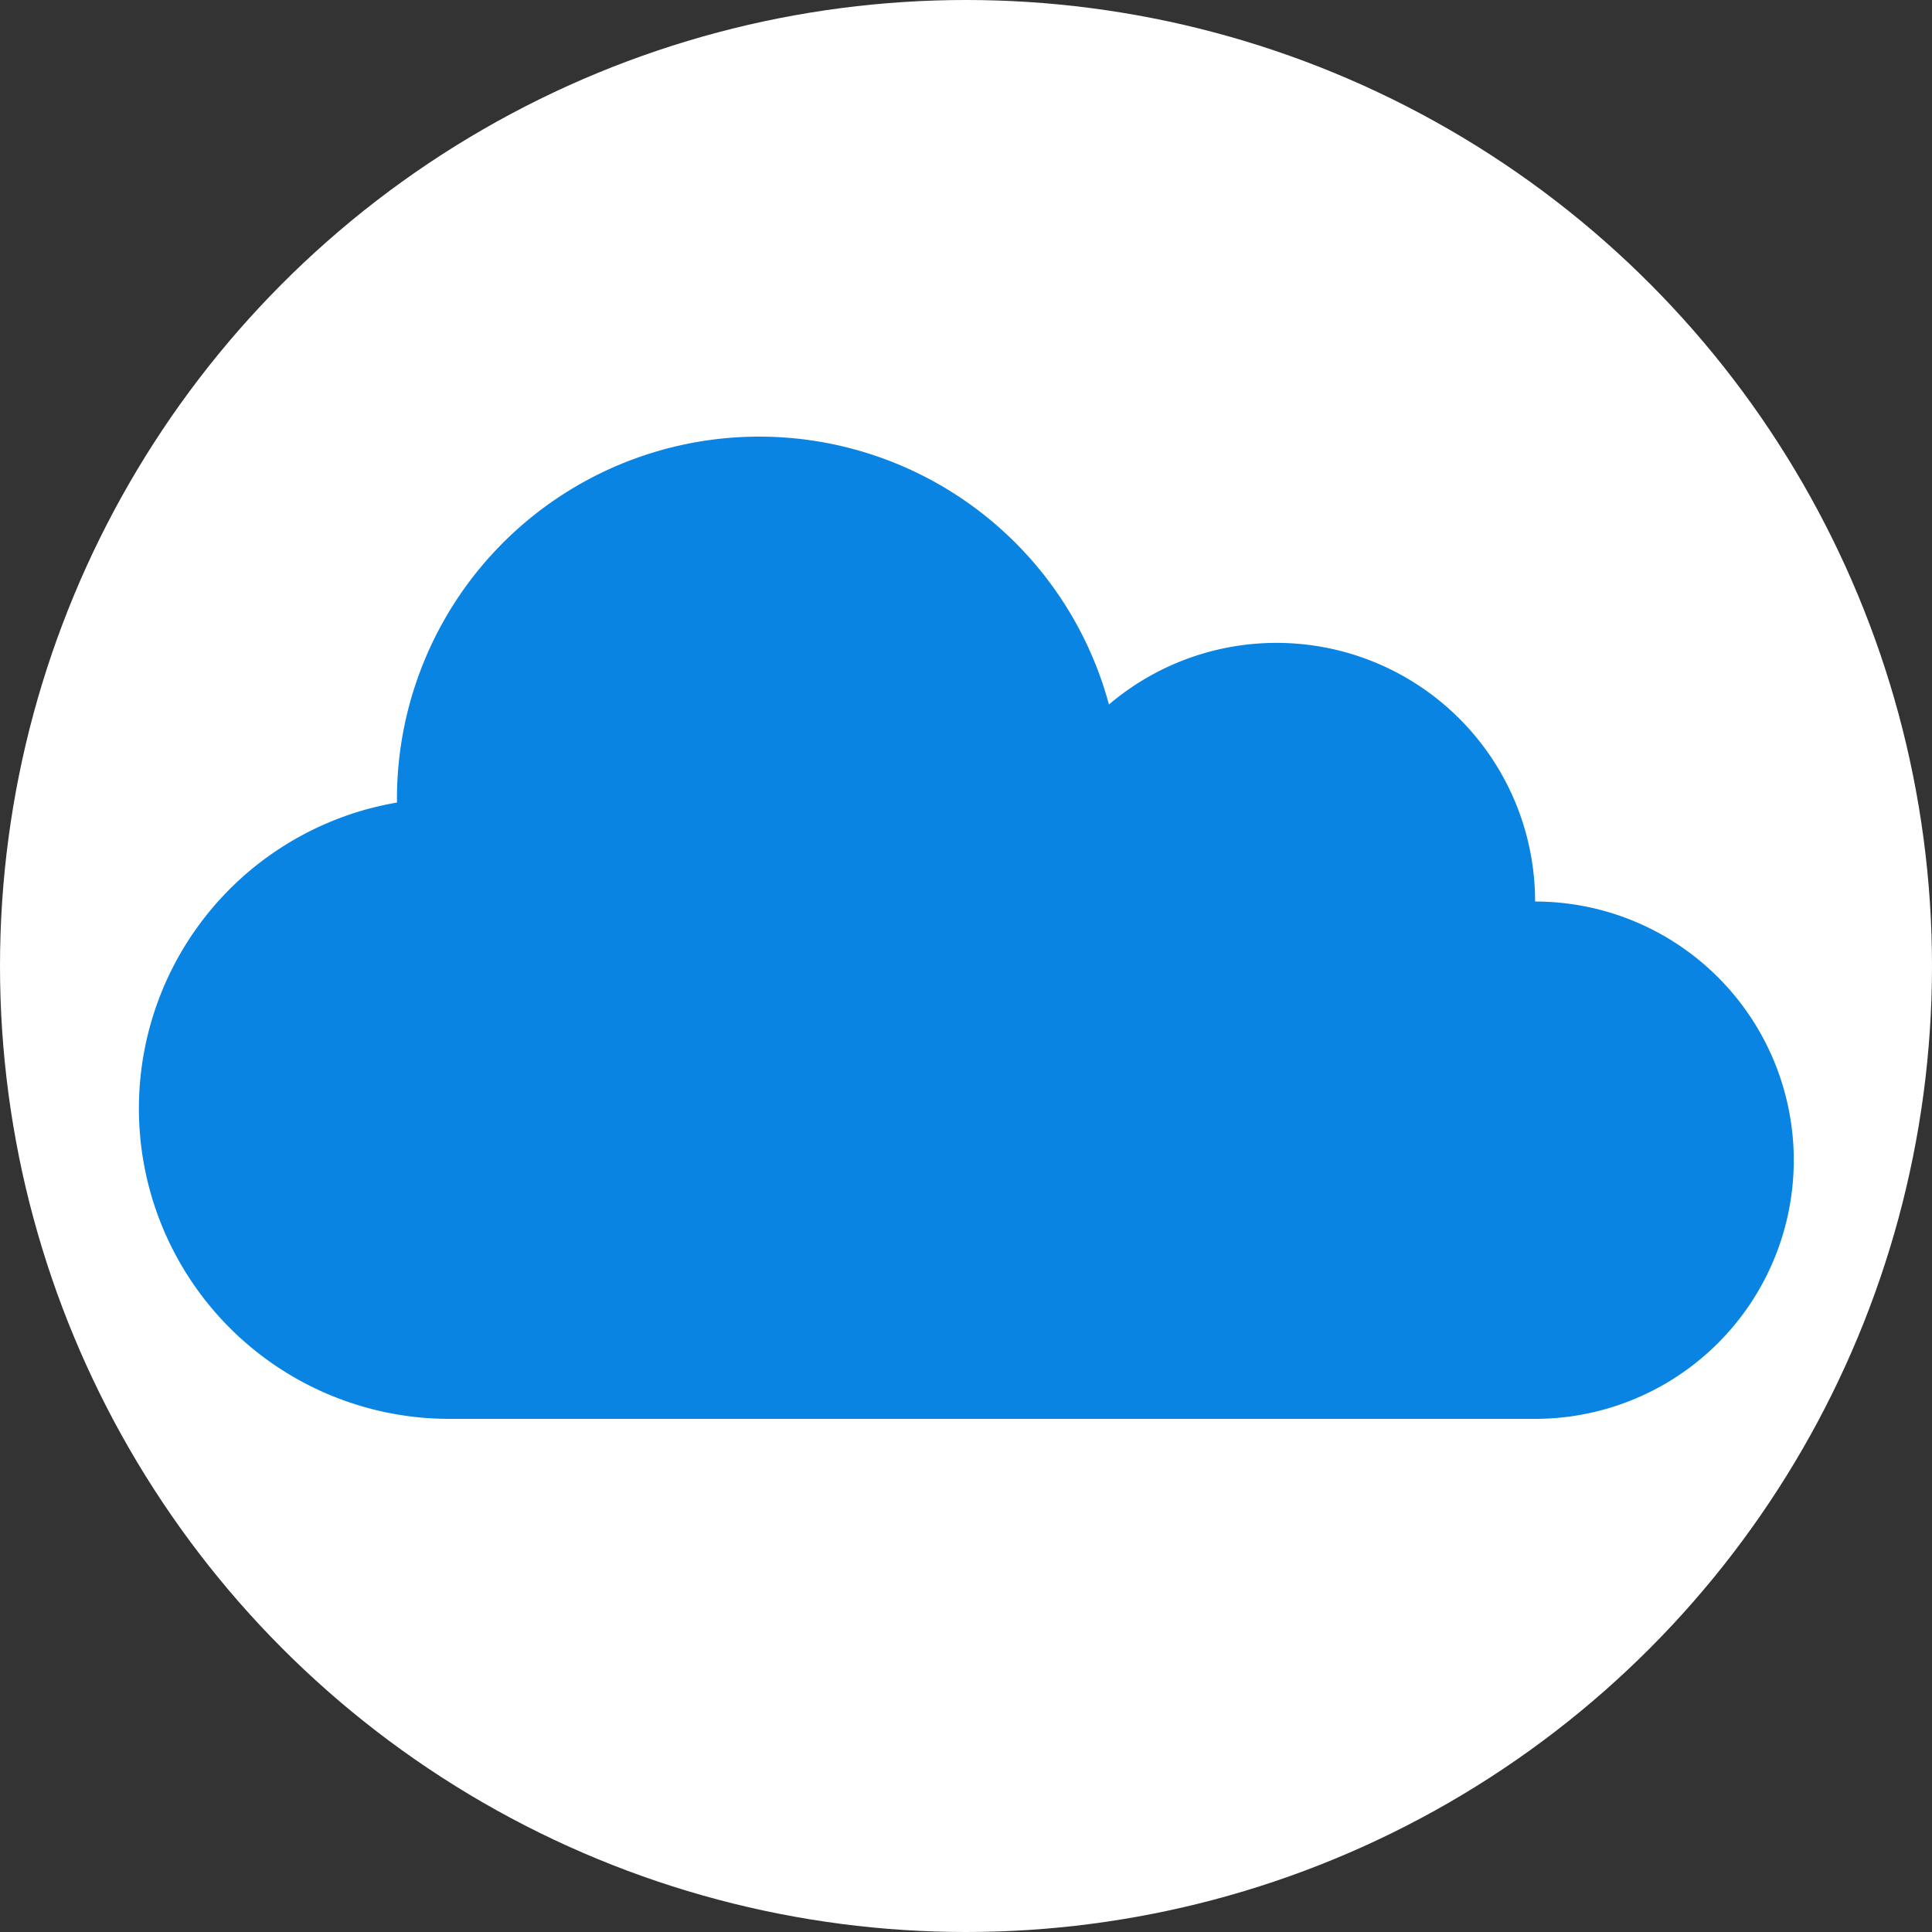
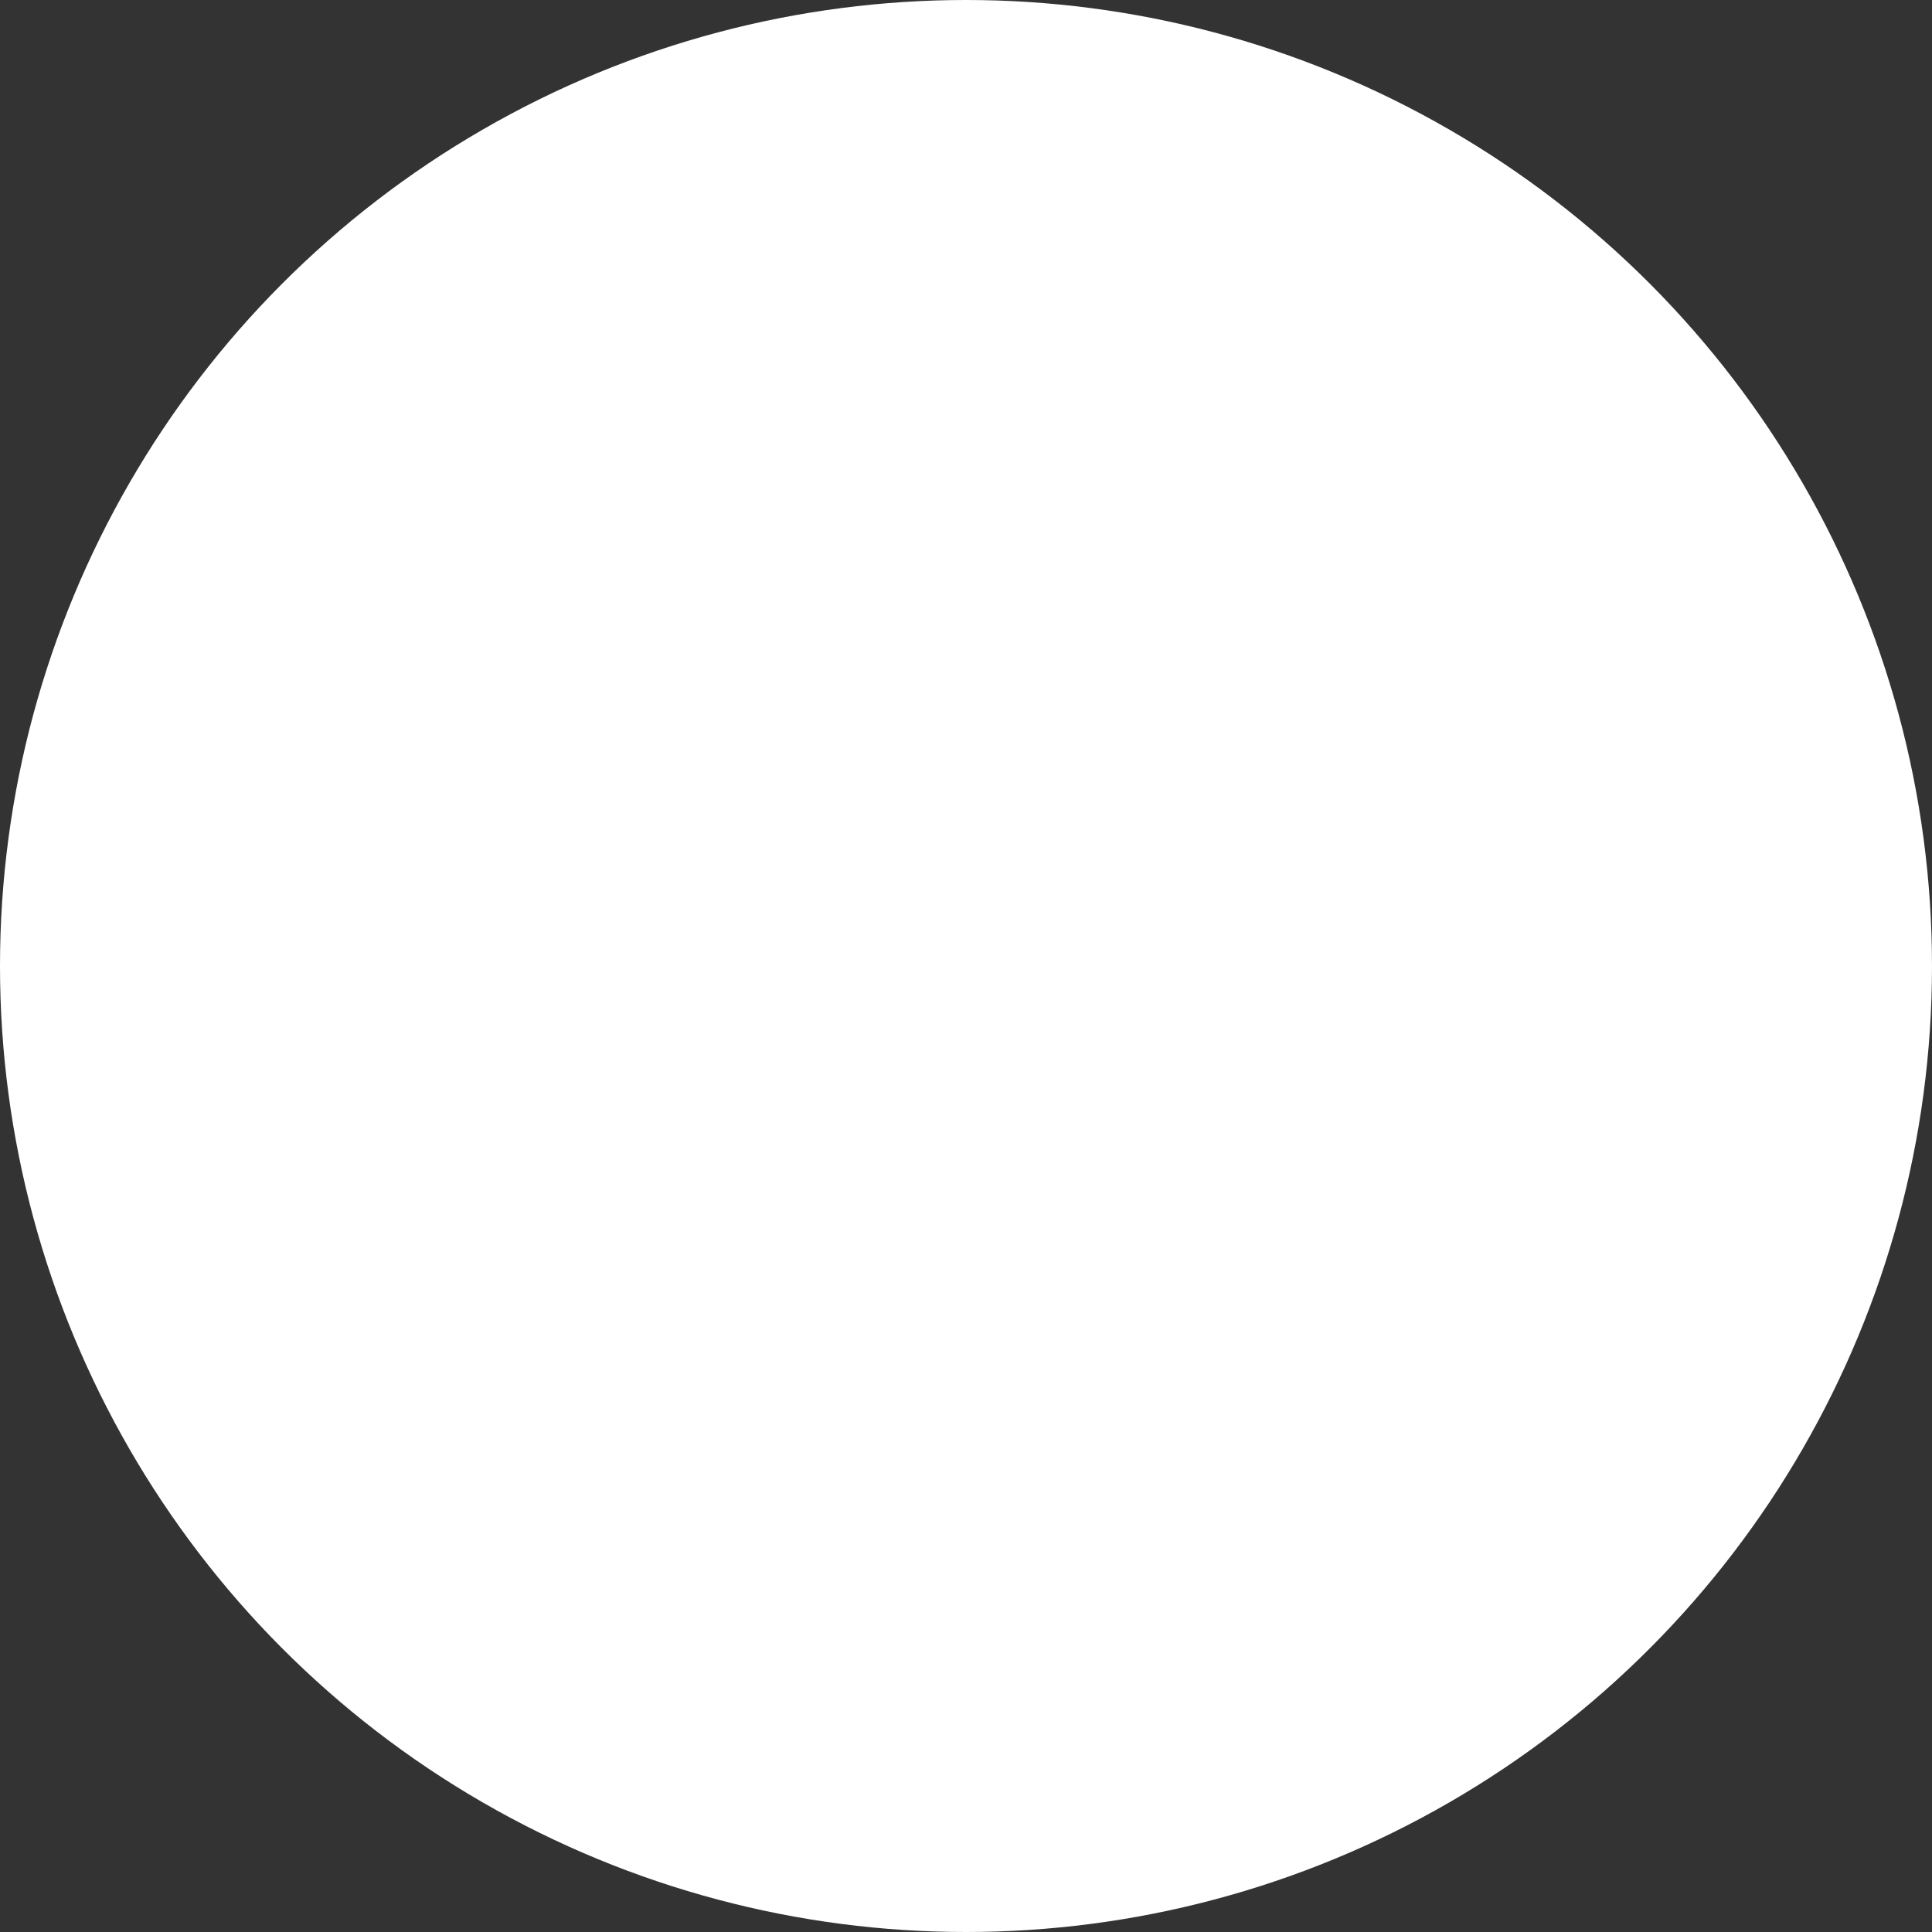
<svg xmlns="http://www.w3.org/2000/svg" width="80" height="80" viewBox="0 0 80 80">
  <rect x="0" y="0" width="80" height="80" fill="#333333" stroke="none" />
  <g id="グループ_10659" data-name="グループ 10659" transform="translate(-800 -7461)">
    <circle id="楕円形_80" data-name="楕円形 80" cx="40" cy="40" r="40" transform="translate(800 7461)" fill="#fff" />
-     <path id="パス_58725" data-name="パス 58725" d="M57.839,19.28a10.708,10.708,0,0,0-17.646-8.16A15,15,0,0,0,10.711,15c0,.061,0,.12,0,.18A12.852,12.852,0,0,0,12.853,40.7H57.839a10.711,10.711,0,1,0,0-21.422" transform="translate(805.726 7479.052)" fill="#0984e3" />
  </g>
</svg>